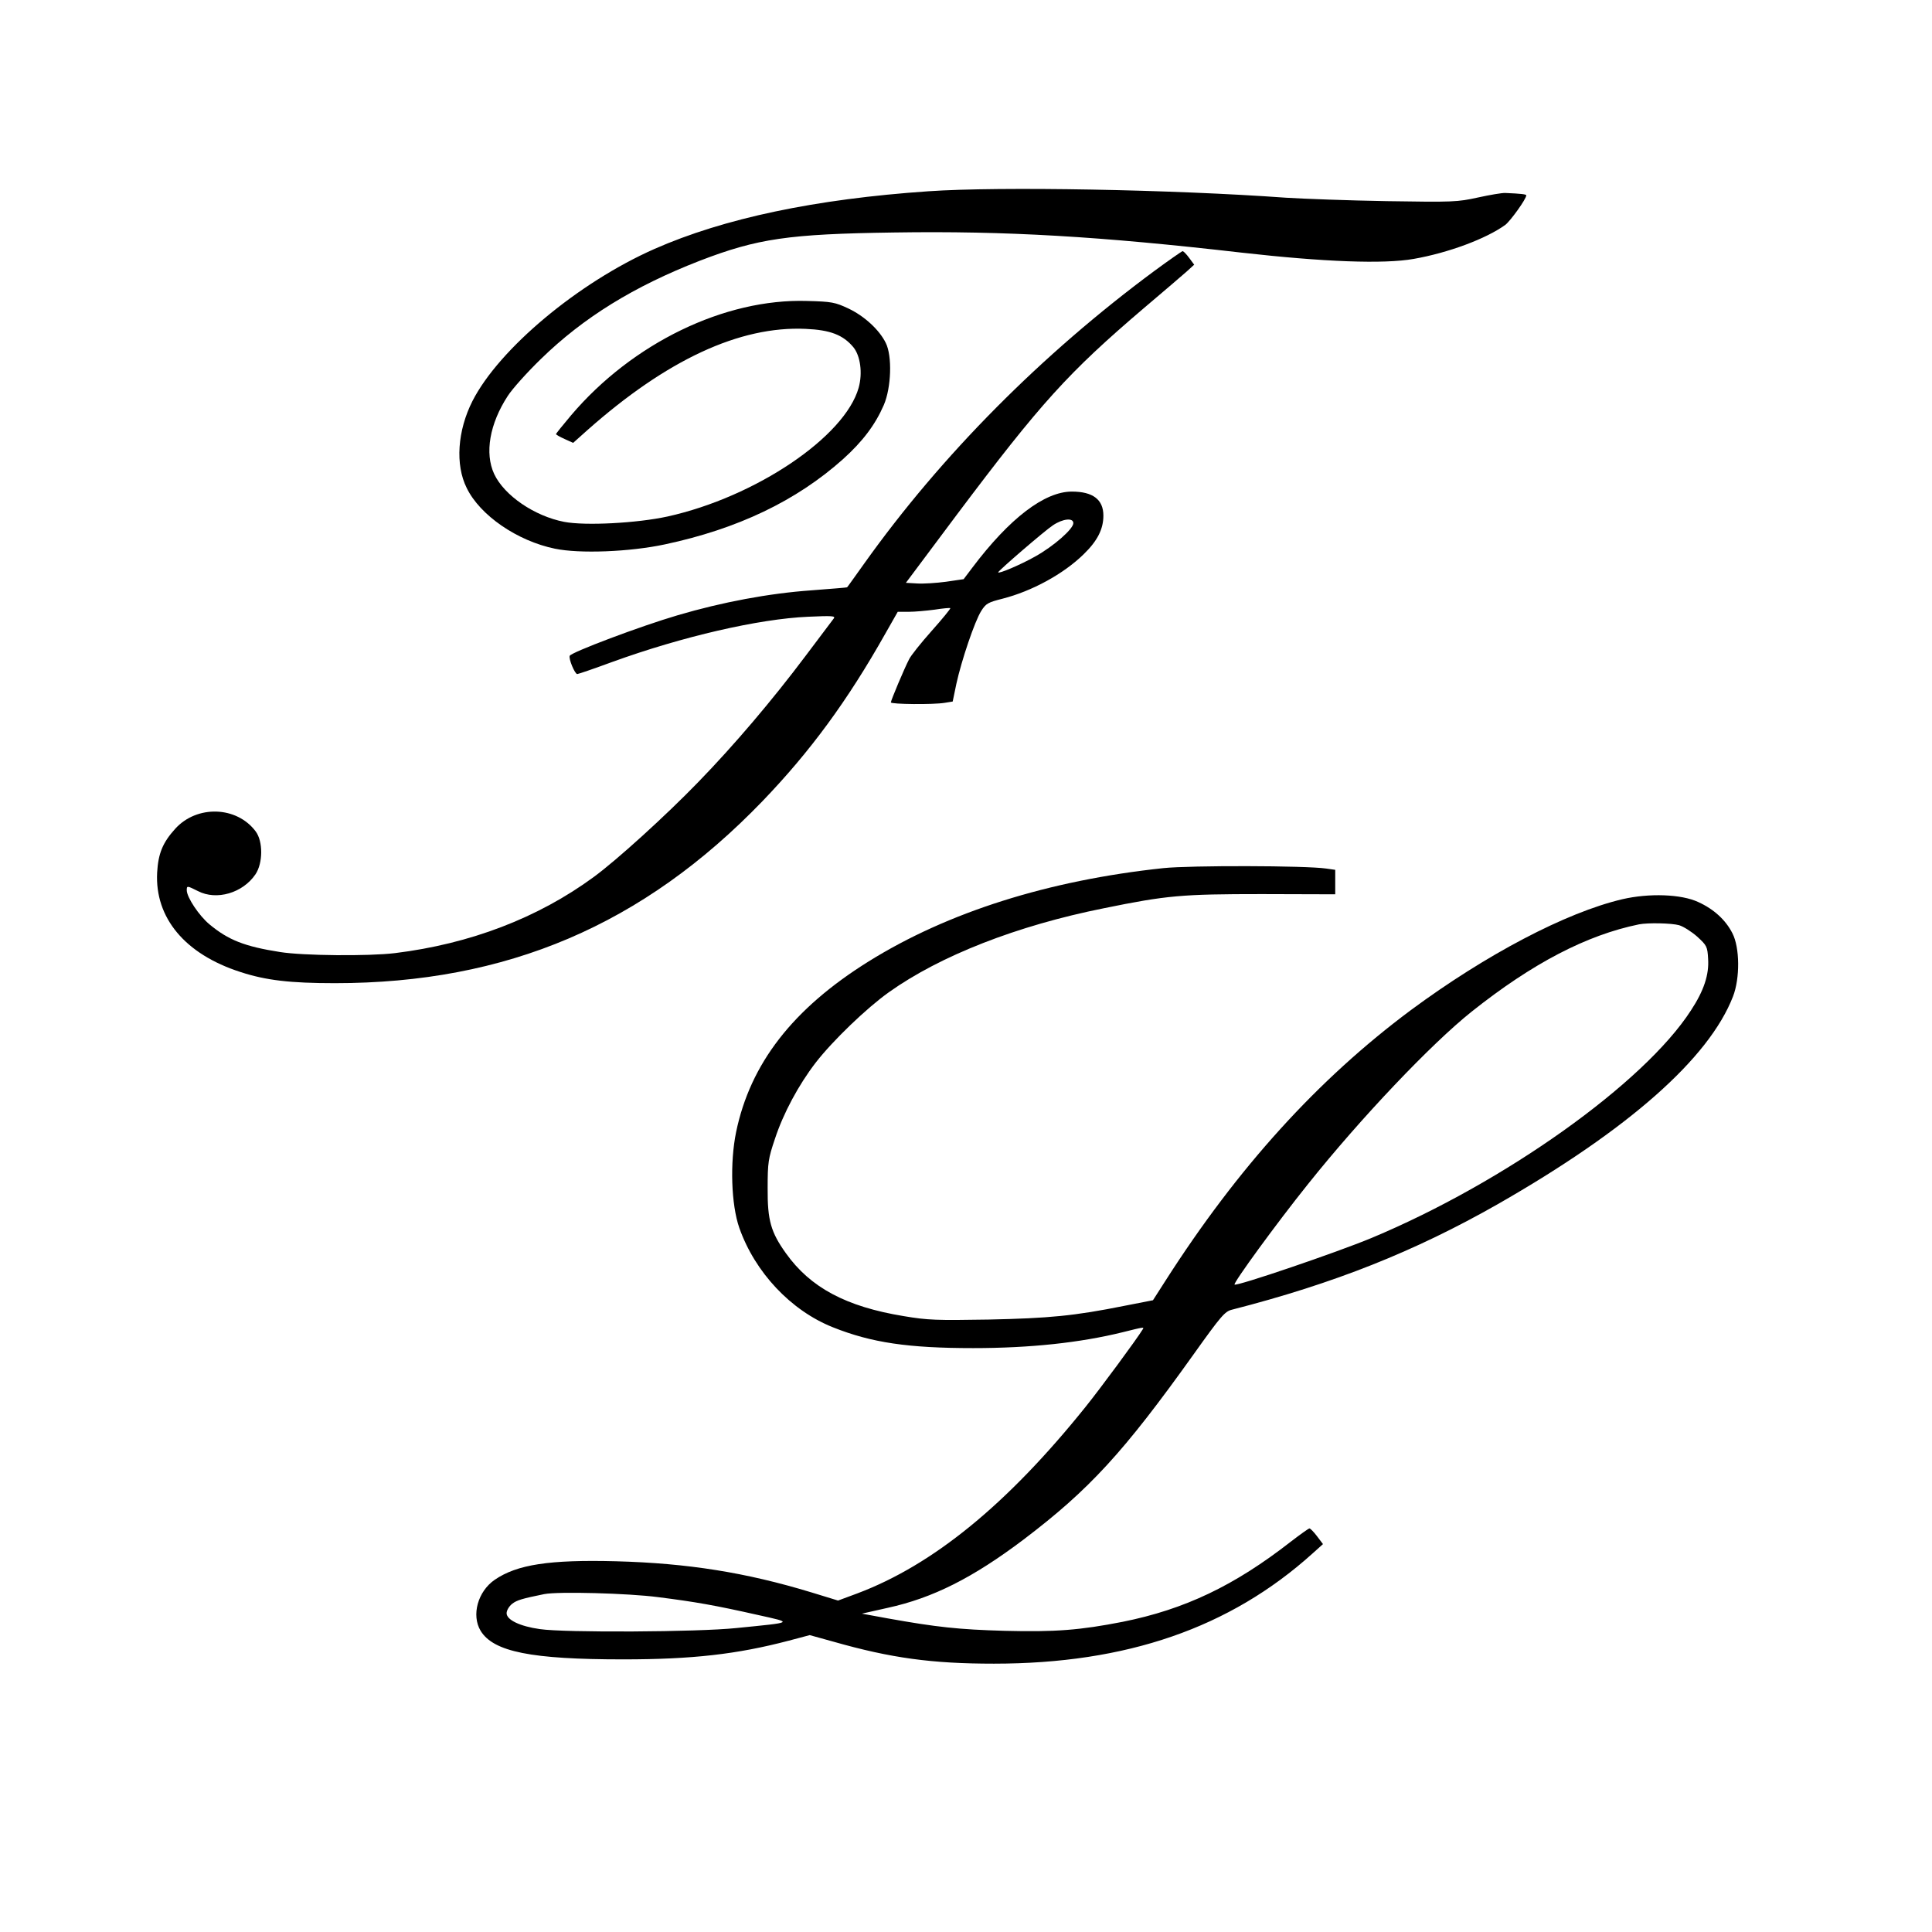
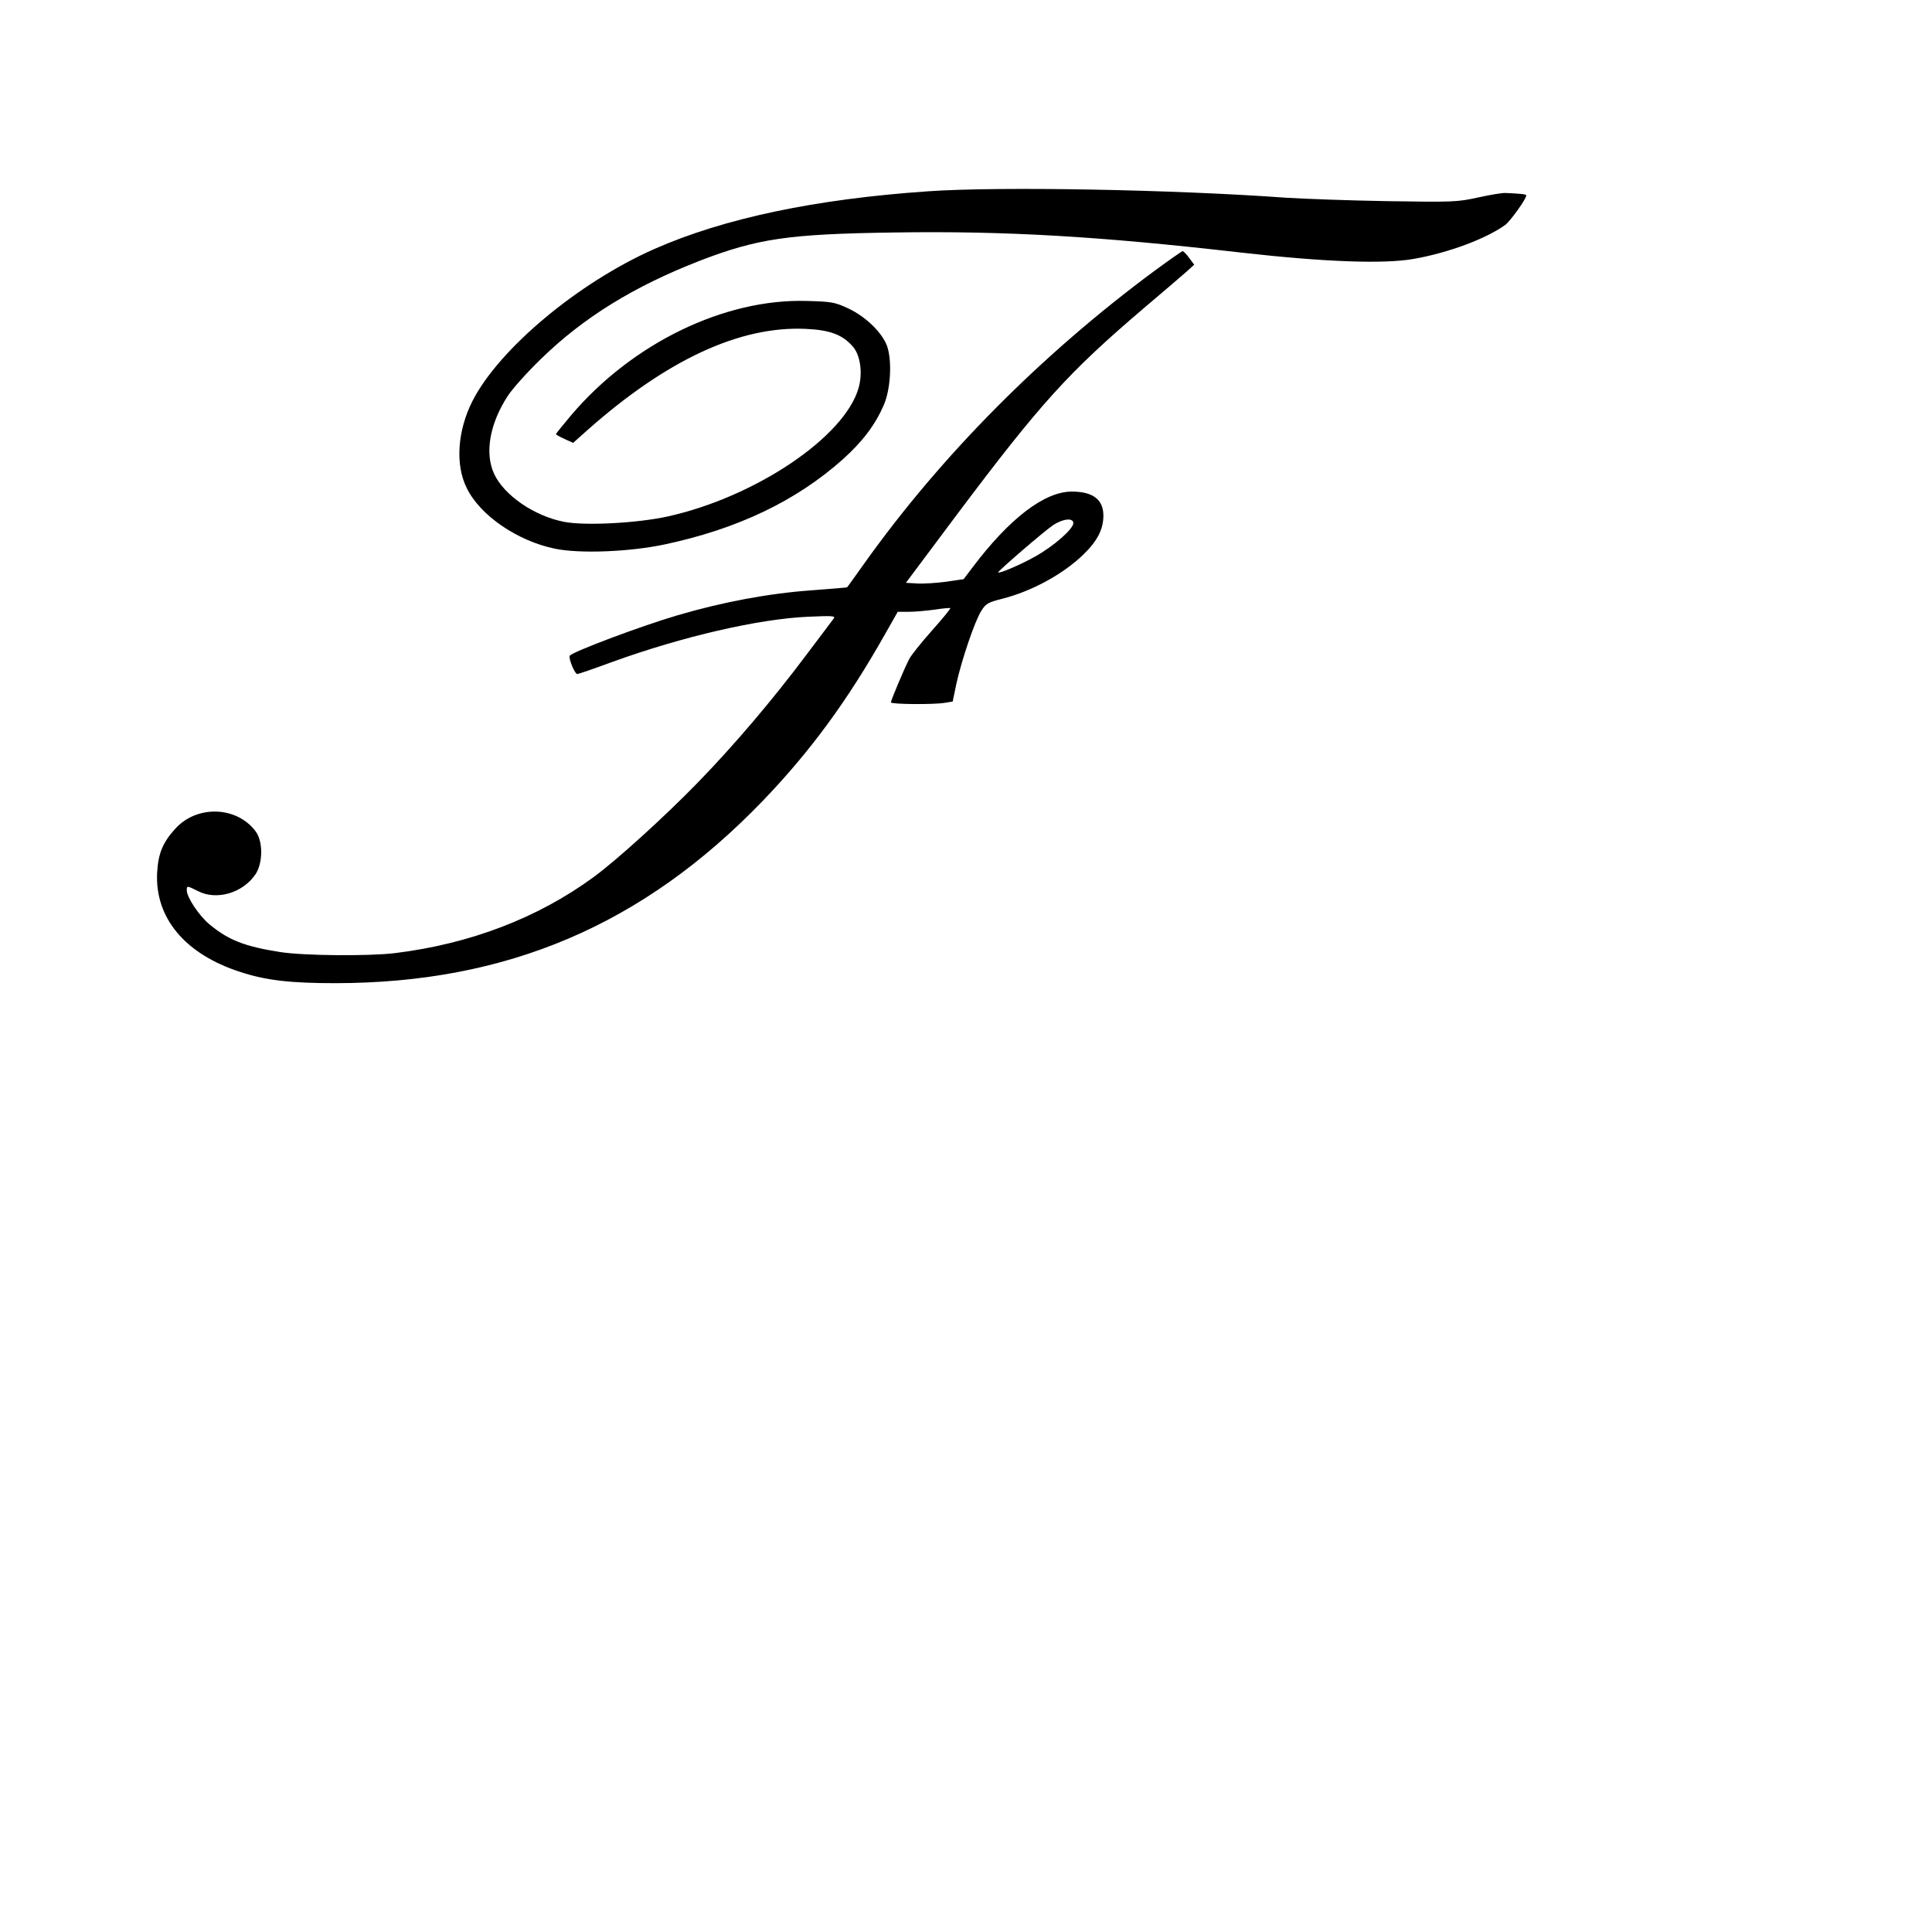
<svg xmlns="http://www.w3.org/2000/svg" version="1.0" width="900pt" height="900pt" viewBox="0 0 900 900" preserveAspectRatio="xMidYMid meet">
  <g transform="translate(0,900) scale(0.1,-0.1)" fill="#000000" stroke="none">
    <path d="M4325 8109 c-526 -36 -953 -126 -1277 -269 -355 -157 -723 -465 -847 -708 -70 -138 -81 -297 -27 -405 62 -128 236 -247 411 -283 115 -24 348 -15 512 20 339 72 613 203 830 397 92 83 150 160 190 252 35 81 40 229 9 290 -30 61 -100 125 -174 160 -62 29 -77 32 -192 35 -384 12 -814 -196 -1100 -533 -38 -45 -70 -85 -70 -87 0 -3 18 -13 40 -23 l40 -18 66 59 c370 328 710 486 1017 472 115 -5 174 -28 222 -85 33 -40 44 -121 25 -189 -64 -229 -480 -509 -890 -600 -142 -31 -383 -44 -482 -25 -139 27 -279 123 -326 223 -45 97 -21 234 63 363 21 33 91 111 155 173 198 193 433 338 739 457 270 104 414 125 906 132 520 8 959 -18 1620 -94 381 -43 661 -54 801 -29 160 28 338 94 427 159 24 19 97 120 97 137 0 5 -25 8 -97 11 -16 1 -73 -9 -128 -21 -96 -21 -114 -22 -425 -17 -179 3 -390 11 -470 16 -526 38 -1334 53 -1665 30z" />
    <path d="M5379 7739 c-526 -389 -994 -860 -1353 -1364 -43 -60 -79 -111 -80 -111 0 -1 -75 -7 -166 -14 -198 -14 -416 -55 -623 -116 -174 -51 -497 -173 -503 -189 -6 -14 24 -85 35 -85 5 0 78 25 162 56 328 119 684 201 914 211 111 5 128 4 119 -8 -6 -8 -65 -86 -131 -174 -157 -209 -333 -416 -501 -589 -150 -155 -380 -364 -487 -442 -259 -190 -575 -311 -925 -354 -124 -15 -429 -12 -535 5 -166 26 -241 56 -328 128 -49 40 -107 127 -107 160 0 22 2 21 52 -4 87 -45 209 -9 268 78 35 52 36 153 1 200 -88 118 -274 124 -375 12 -58 -64 -79 -115 -84 -204 -11 -211 130 -380 388 -463 119 -39 233 -52 440 -52 801 0 1436 271 1992 848 222 231 395 466 572 780 l58 102 52 0 c28 0 82 5 120 10 38 6 71 9 73 7 2 -2 -37 -50 -87 -106 -49 -55 -97 -115 -105 -132 -22 -42 -85 -192 -85 -201 0 -9 198 -11 251 -2 l37 6 17 82 c24 110 86 293 116 340 22 35 32 40 99 57 137 35 284 115 378 207 64 62 92 117 92 180 0 75 -49 112 -147 112 -127 0 -290 -124 -464 -355 l-40 -53 -82 -12 c-45 -6 -106 -10 -135 -8 l-52 3 237 317 c392 522 519 662 872 963 91 77 181 154 200 171 l34 31 -23 31 c-13 18 -27 32 -31 32 -3 0 -62 -41 -130 -91z m-379 -1176 c0 -27 -91 -107 -177 -155 -69 -39 -173 -83 -173 -74 0 7 218 195 255 219 46 31 95 36 95 10z" />
-     <path d="M5420 4956 c-536 -57 -1005 -205 -1374 -435 -353 -220 -551 -476 -617 -795 -29 -142 -23 -337 15 -446 73 -207 240 -385 436 -463 180 -72 352 -97 653 -97 266 0 498 25 697 74 100 25 101 25 93 13 -25 -42 -200 -279 -267 -362 -363 -452 -709 -735 -1063 -868 l-89 -33 -124 38 c-306 93 -577 136 -910 145 -311 8 -461 -15 -565 -86 -79 -54 -110 -165 -66 -238 60 -98 237 -133 664 -133 323 0 531 24 771 87 l98 26 112 -31 c267 -76 457 -102 746 -102 617 0 1099 166 1484 513 l49 44 -28 37 c-15 20 -31 36 -35 36 -4 0 -43 -28 -86 -61 -264 -206 -495 -316 -784 -374 -199 -39 -313 -48 -550 -42 -214 6 -316 17 -545 58 l-120 22 120 27 c211 46 397 140 633 318 307 233 466 406 793 864 127 178 145 199 178 207 476 122 851 271 1239 492 607 347 983 678 1095 967 33 85 32 228 -3 295 -31 61 -86 112 -159 145 -79 37 -229 42 -354 13 -263 -62 -635 -258 -984 -516 -434 -323 -807 -734 -1145 -1263 l-57 -89 -133 -26 c-234 -47 -351 -58 -633 -64 -242 -4 -283 -3 -395 16 -269 44 -435 133 -549 293 -70 98 -86 153 -85 303 0 120 3 138 34 230 39 119 110 251 190 355 79 102 237 254 341 328 239 170 596 310 1001 391 294 60 363 66 736 66 l342 -1 0 57 0 57 -42 6 c-96 14 -633 15 -758 2z m2402 -266 c20 -6 58 -30 84 -53 45 -41 48 -47 51 -103 5 -74 -19 -148 -80 -241 -219 -339 -868 -801 -1488 -1060 -161 -67 -628 -226 -638 -217 -7 7 196 286 343 469 246 308 573 652 761 802 284 226 536 357 780 407 41 8 151 6 187 -4z m-4757 -3130 c174 -22 265 -38 465 -83 166 -37 171 -34 -99 -61 -179 -19 -802 -22 -916 -5 -93 13 -155 43 -155 74 0 13 11 32 26 44 22 17 46 24 149 45 65 13 393 4 530 -14z" />
  </g>
</svg>